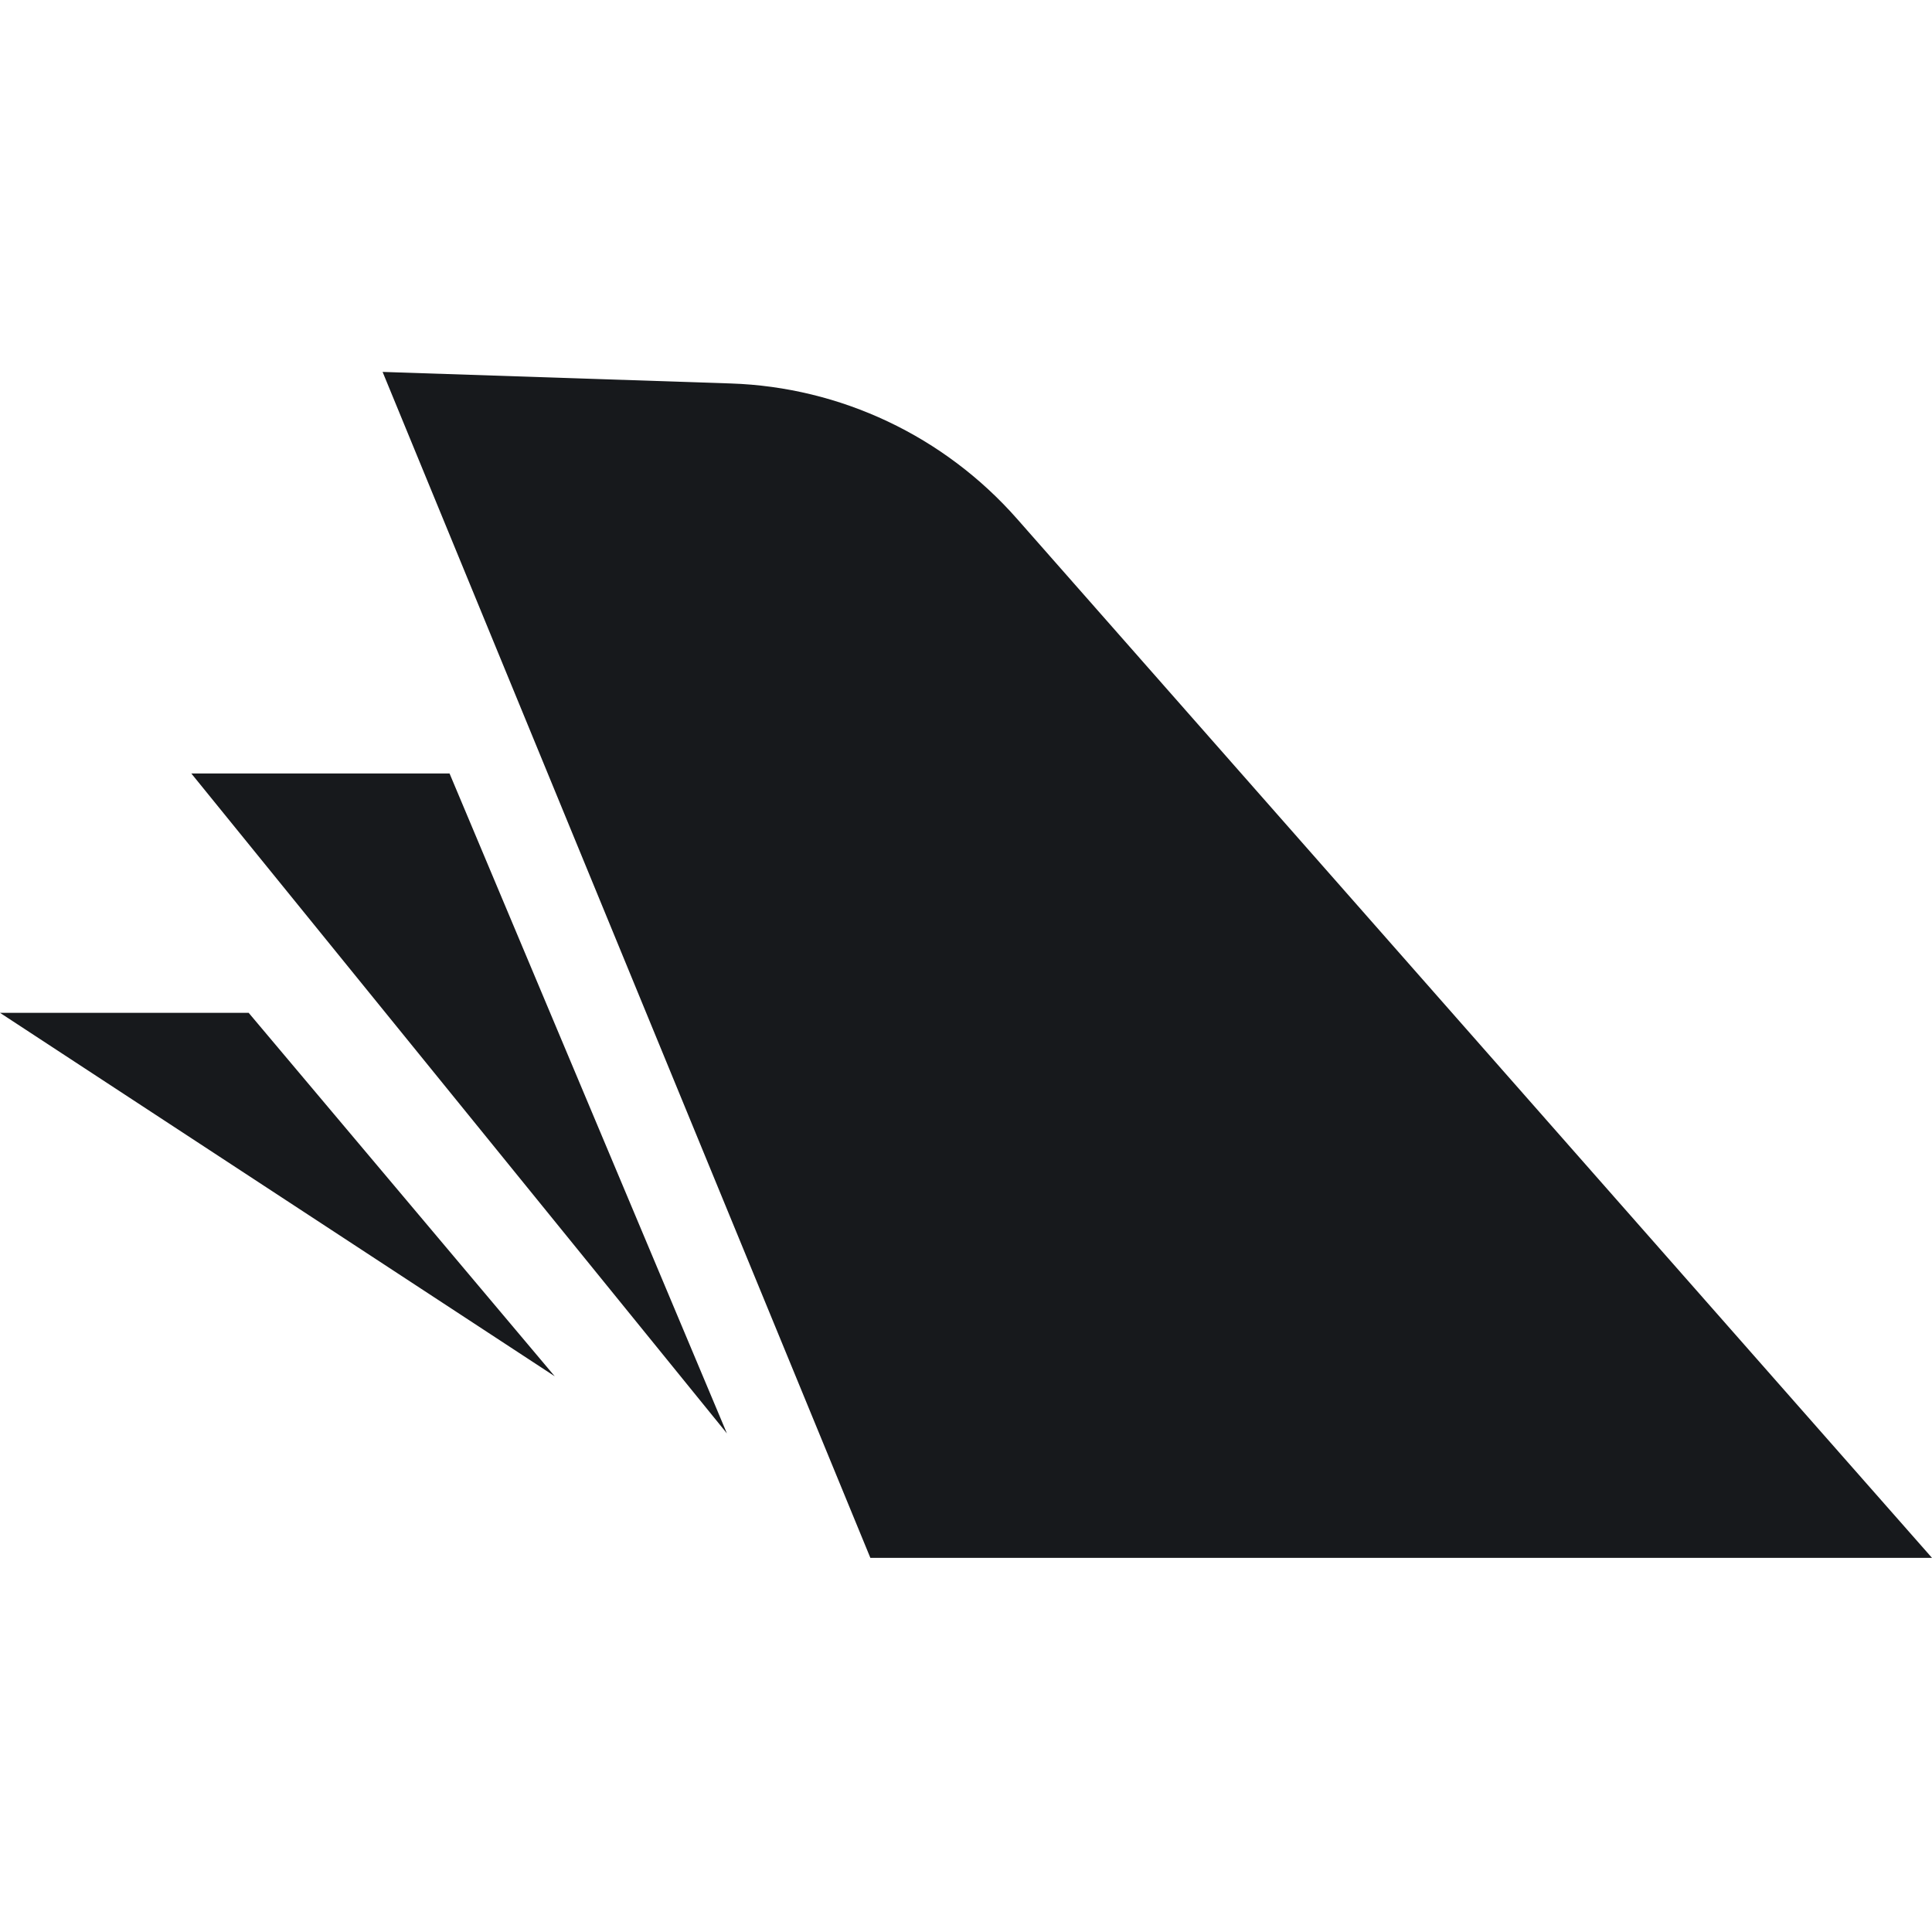
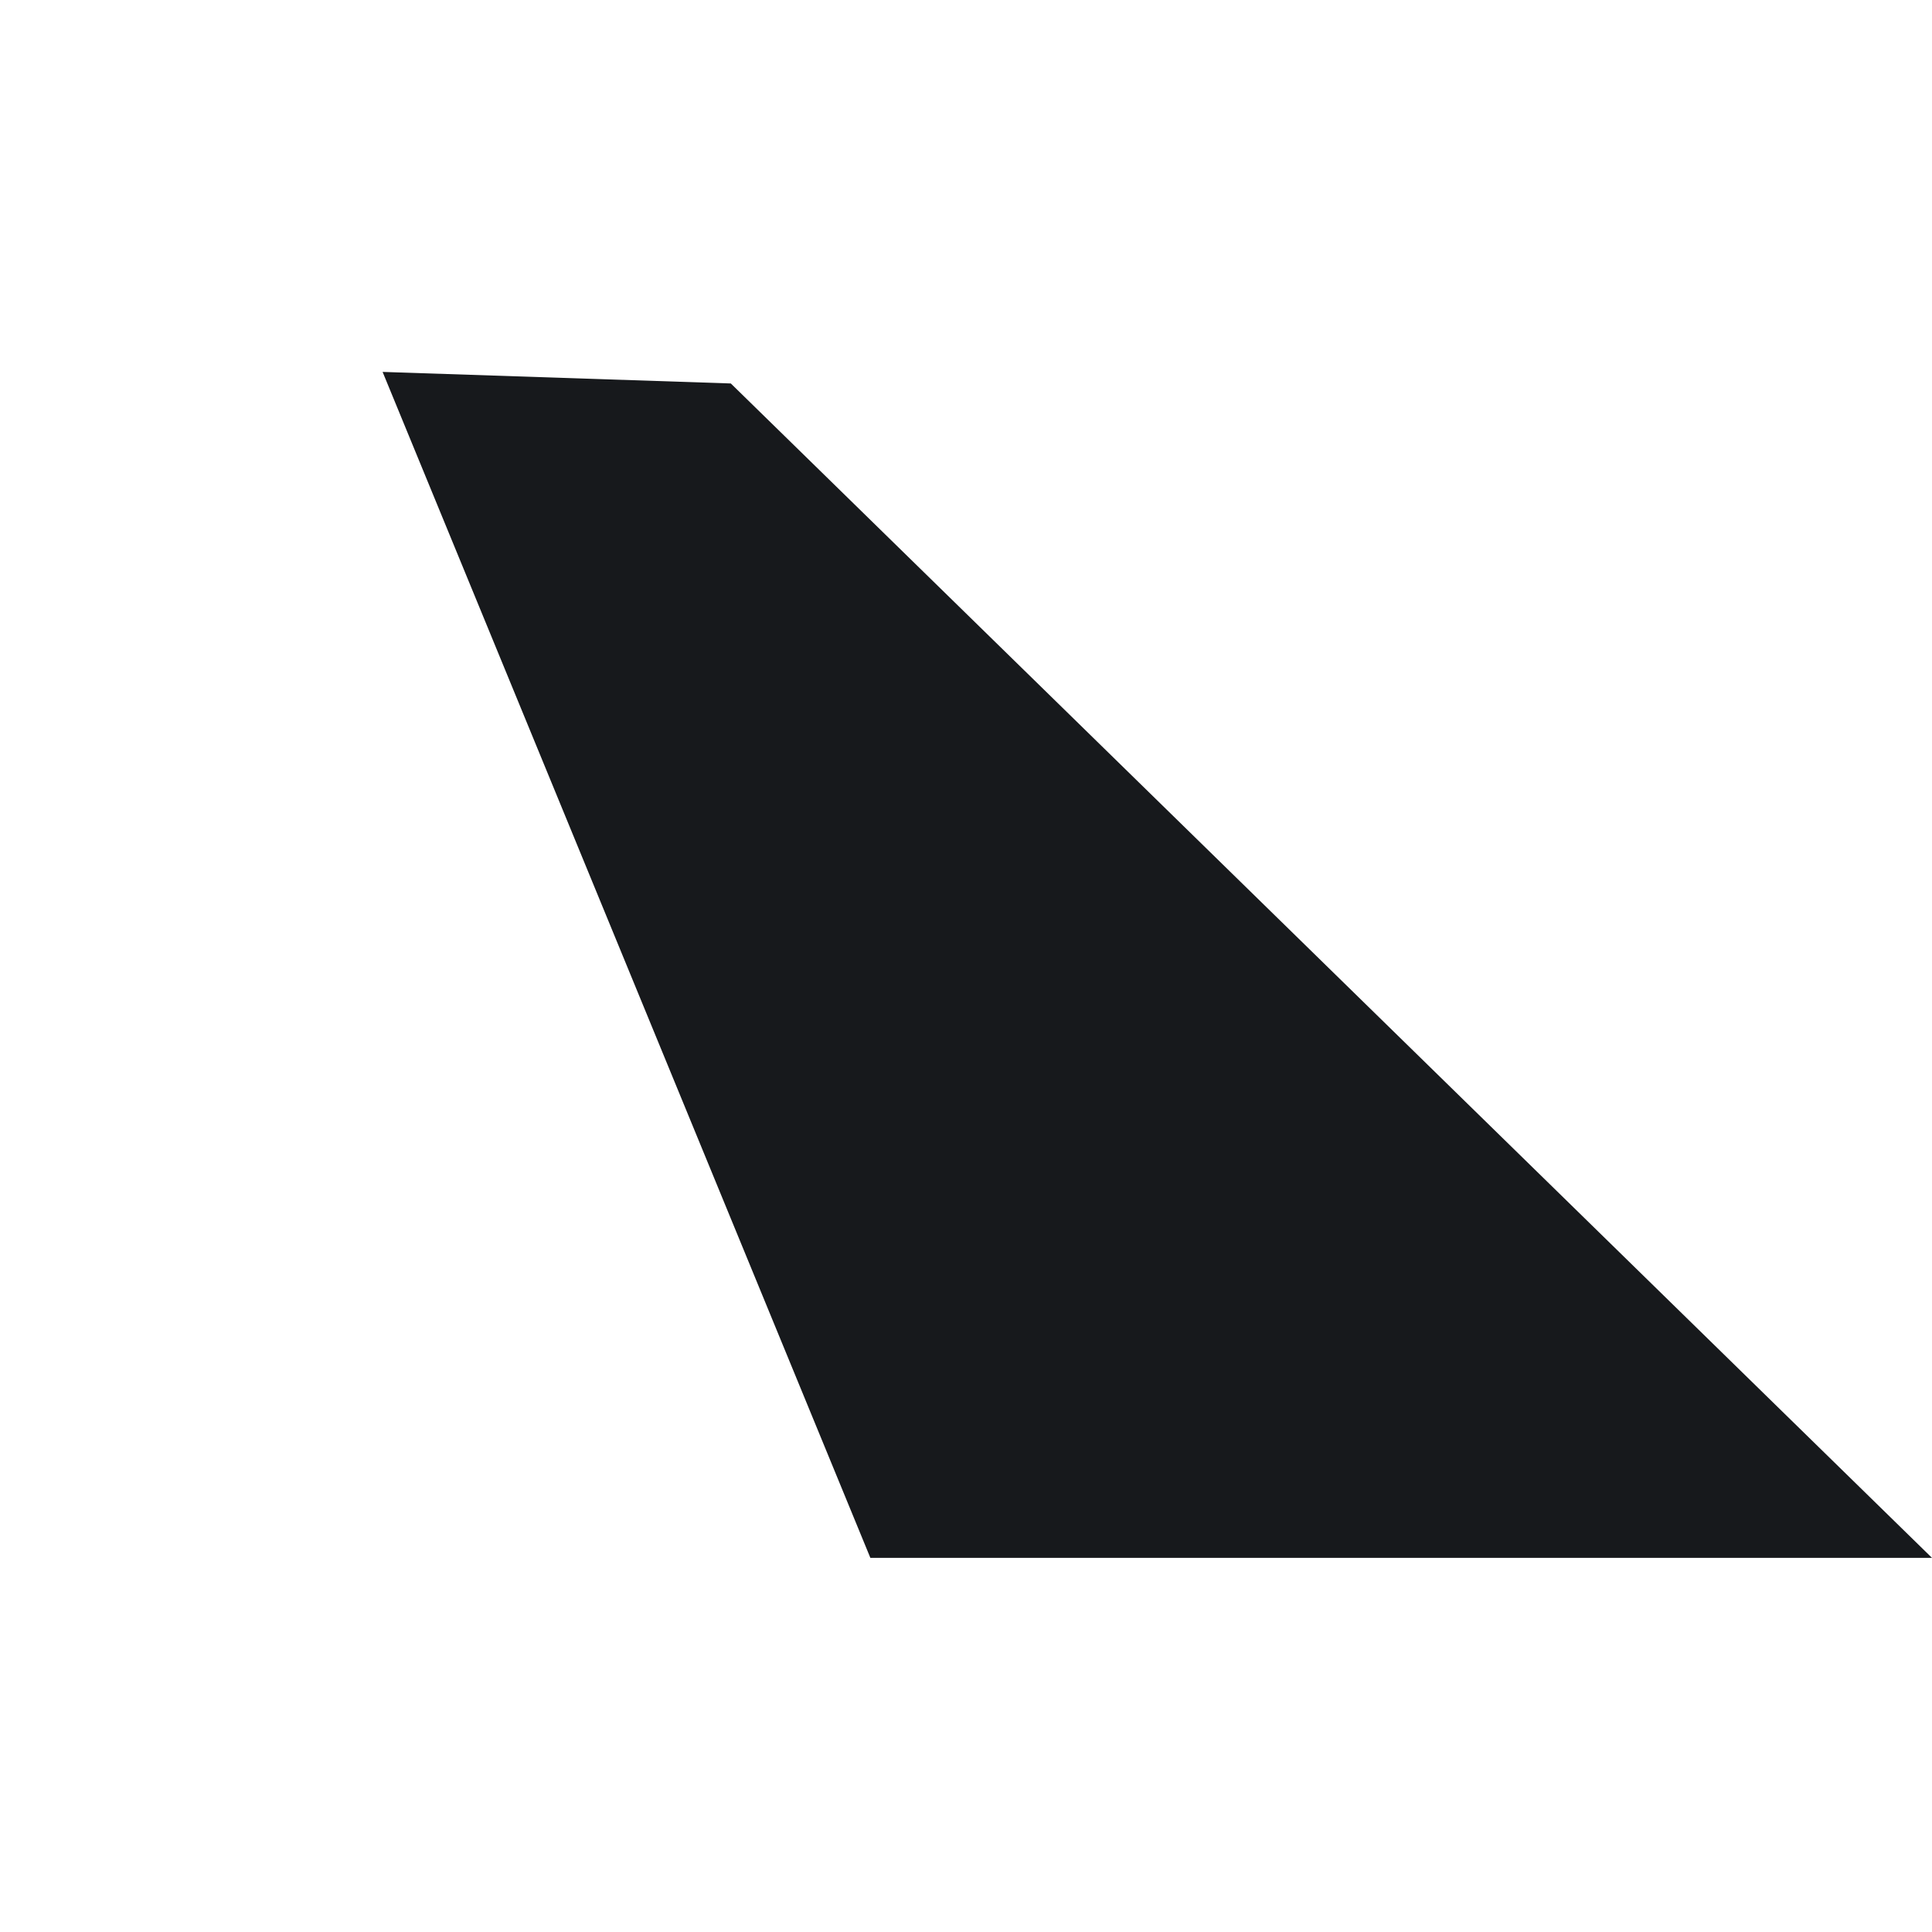
<svg xmlns="http://www.w3.org/2000/svg" width="512" height="512" viewBox="0 0 512 512" fill="none">
  <style>
    @media (prefers-color-scheme: dark) {
      .a { fill: #17191C }
    }
  </style>
-   <path class="a" d="M512 412.852H230.657L101.391 98.559L193.675 101.622C222.783 102.588 250.215 115.565 269.538 137.507L512 412.852Z" fill="#17191C" />
-   <path class="a" d="M119.134 204.977L192.638 379.866L50.699 204.977H119.134Z" fill="#17191C" />
-   <path class="a" d="M65.9 268.41L147.008 364.726L0 268.41H65.9Z" fill="#17191C" />
+   <path class="a" d="M512 412.852H230.657L101.391 98.559L193.675 101.622L512 412.852Z" fill="#17191C" />
</svg>